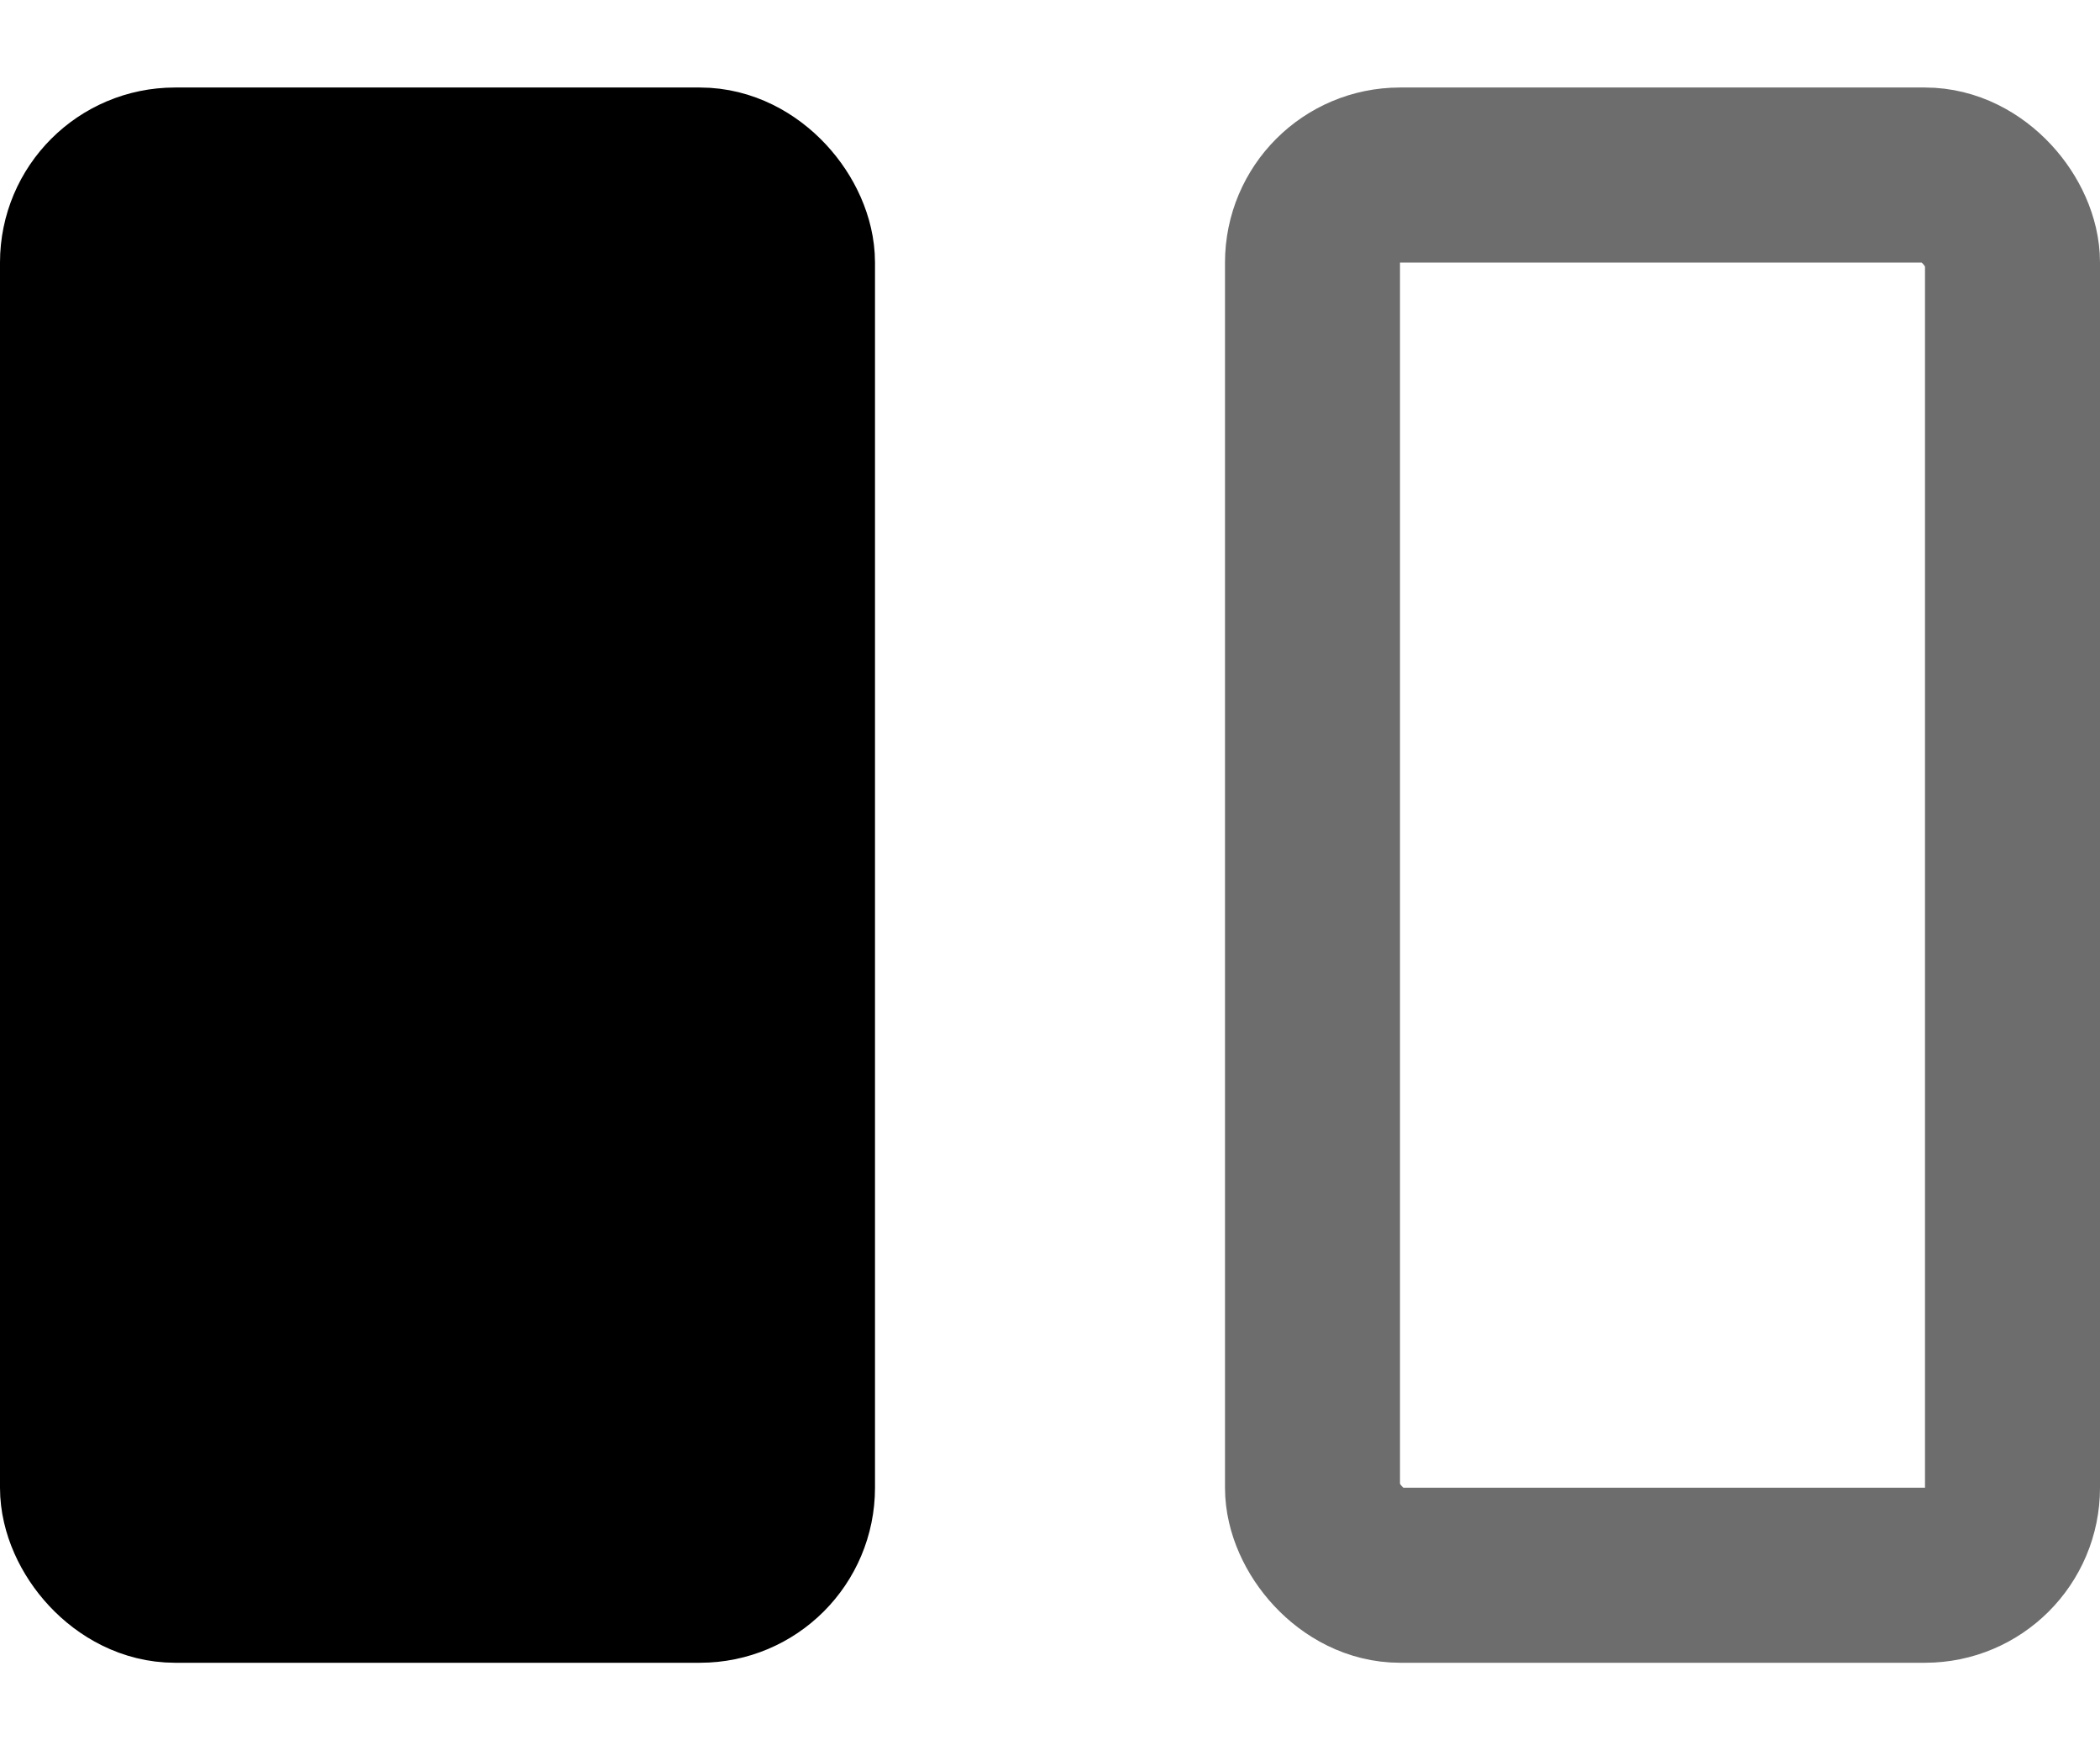
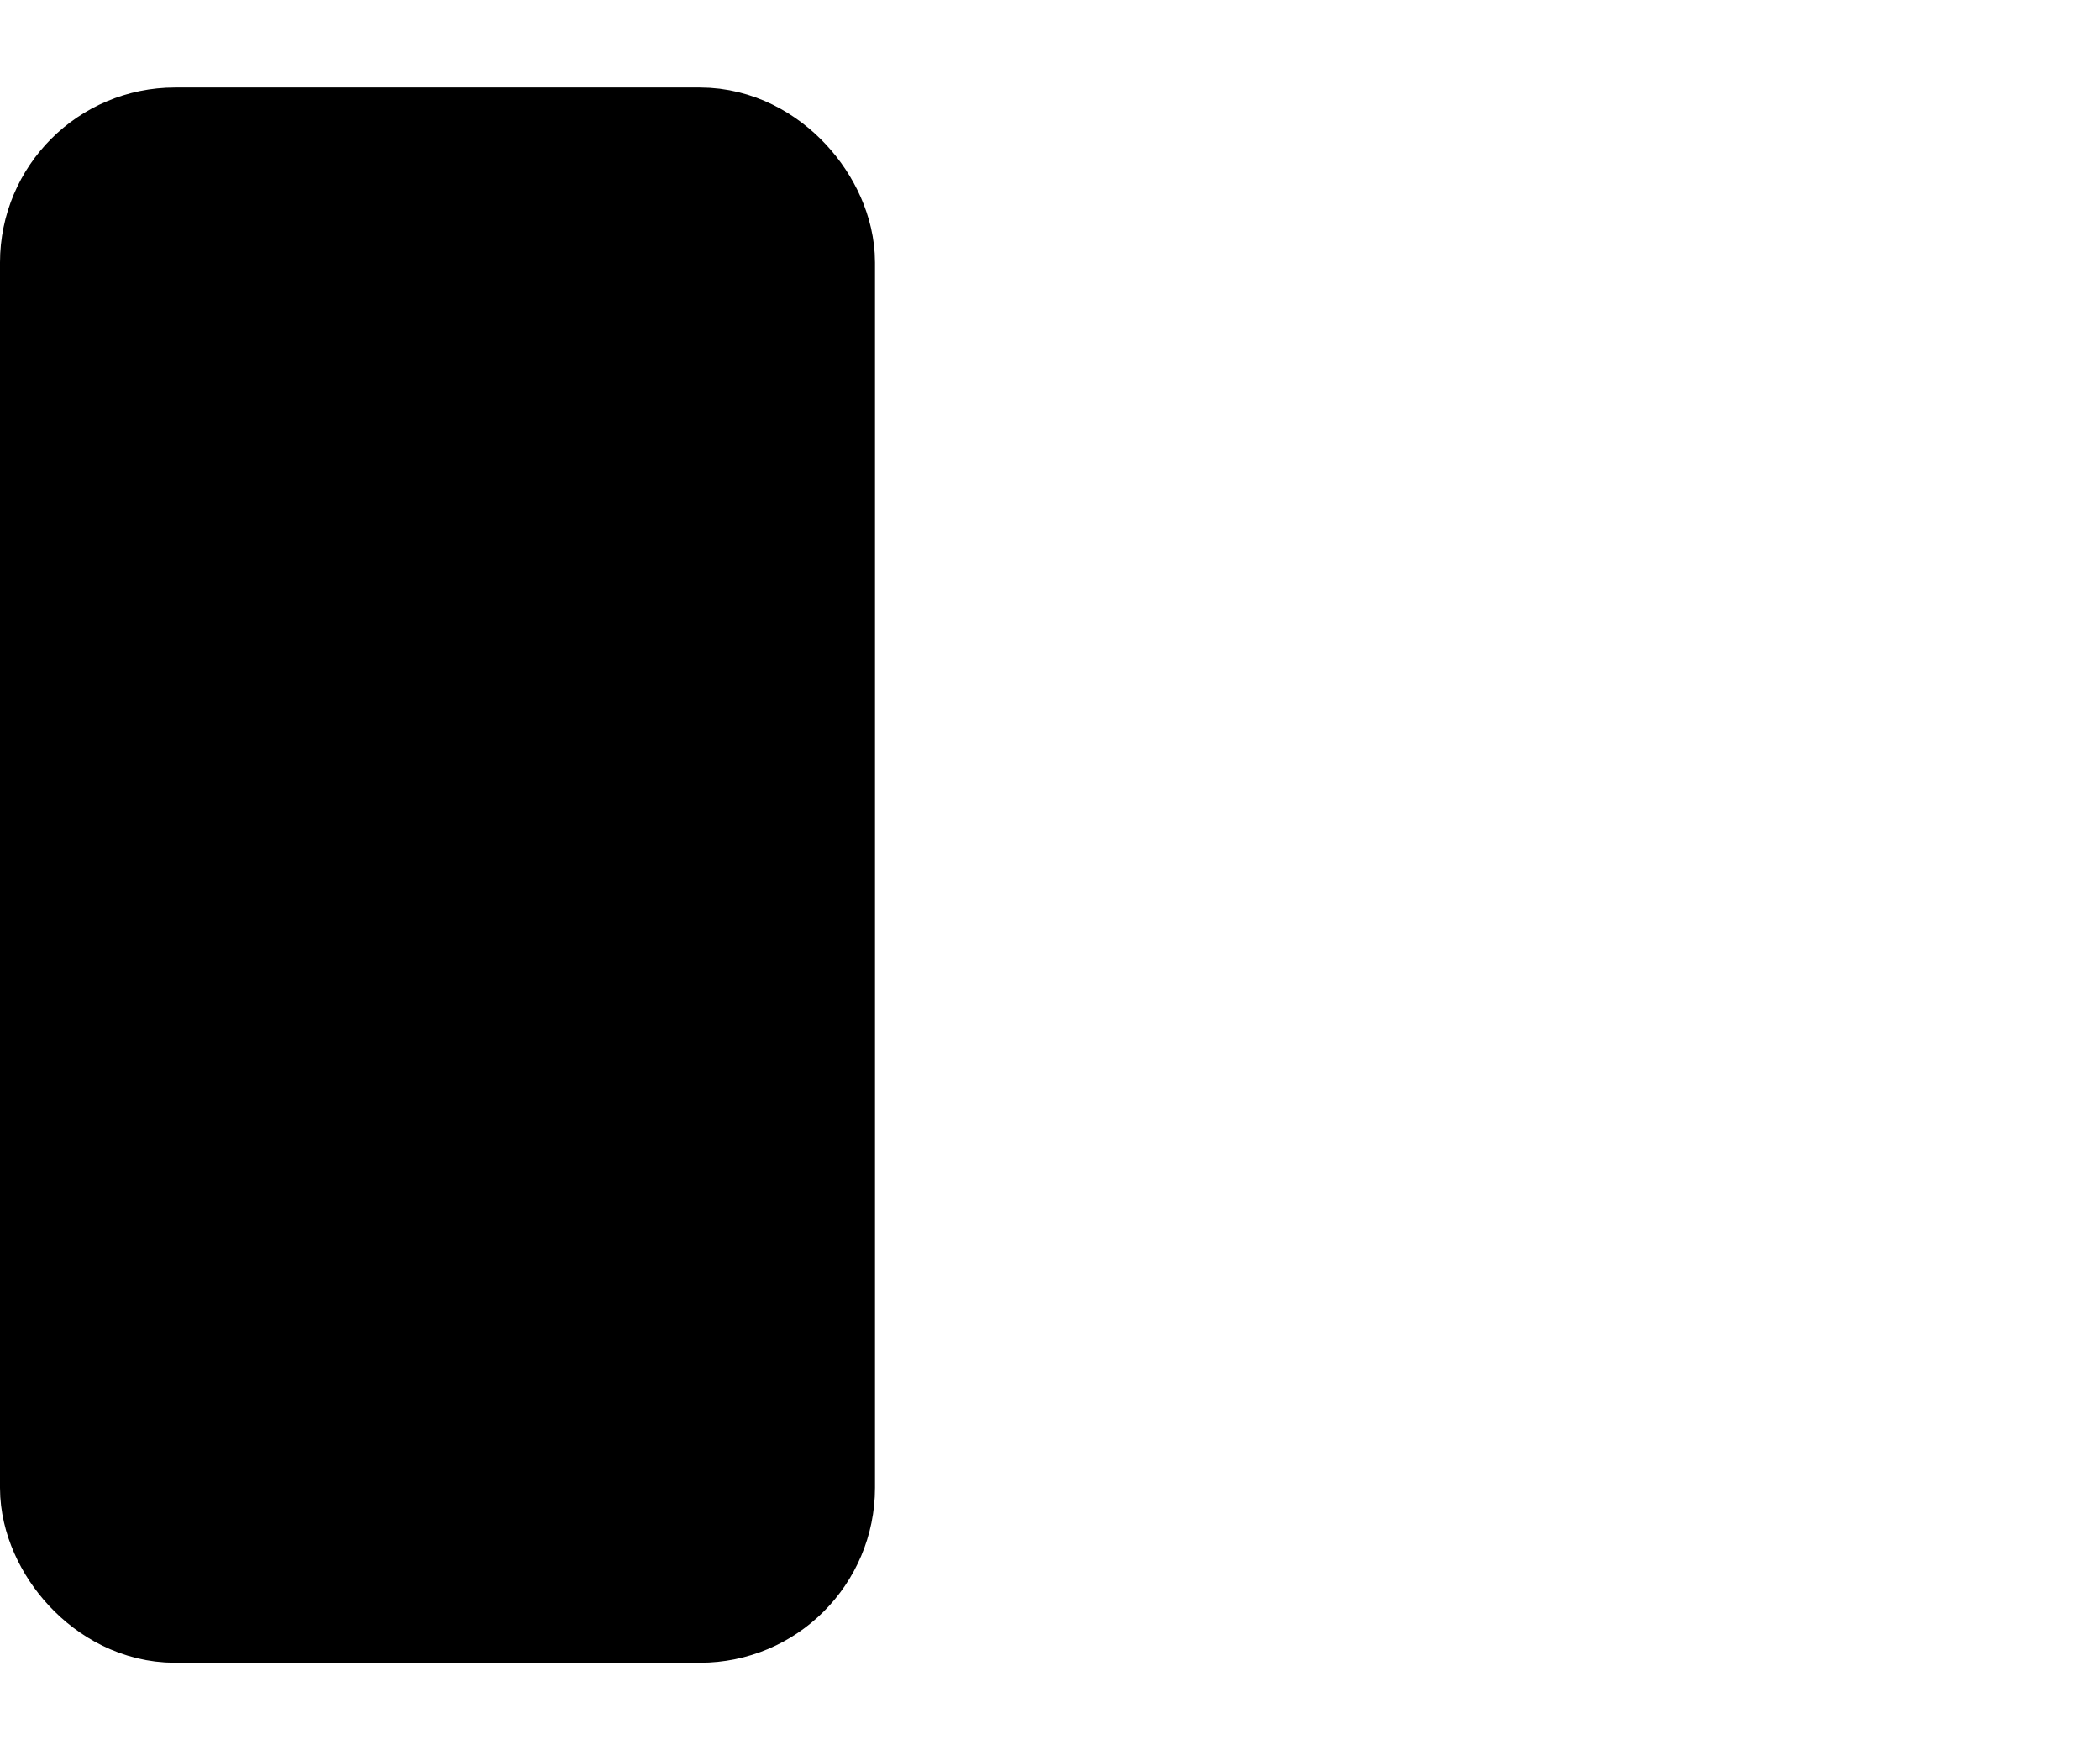
<svg xmlns="http://www.w3.org/2000/svg" width="12" height="10" viewBox="0 0 12 10" fill="none">
  <rect x="0.5" y="1" width="4" height="8" rx="0.5" fill="black" stroke="black" />
-   <rect x="7.5" y="1" width="4" height="8" rx="0.5" stroke="#6D6D6D" />
</svg>